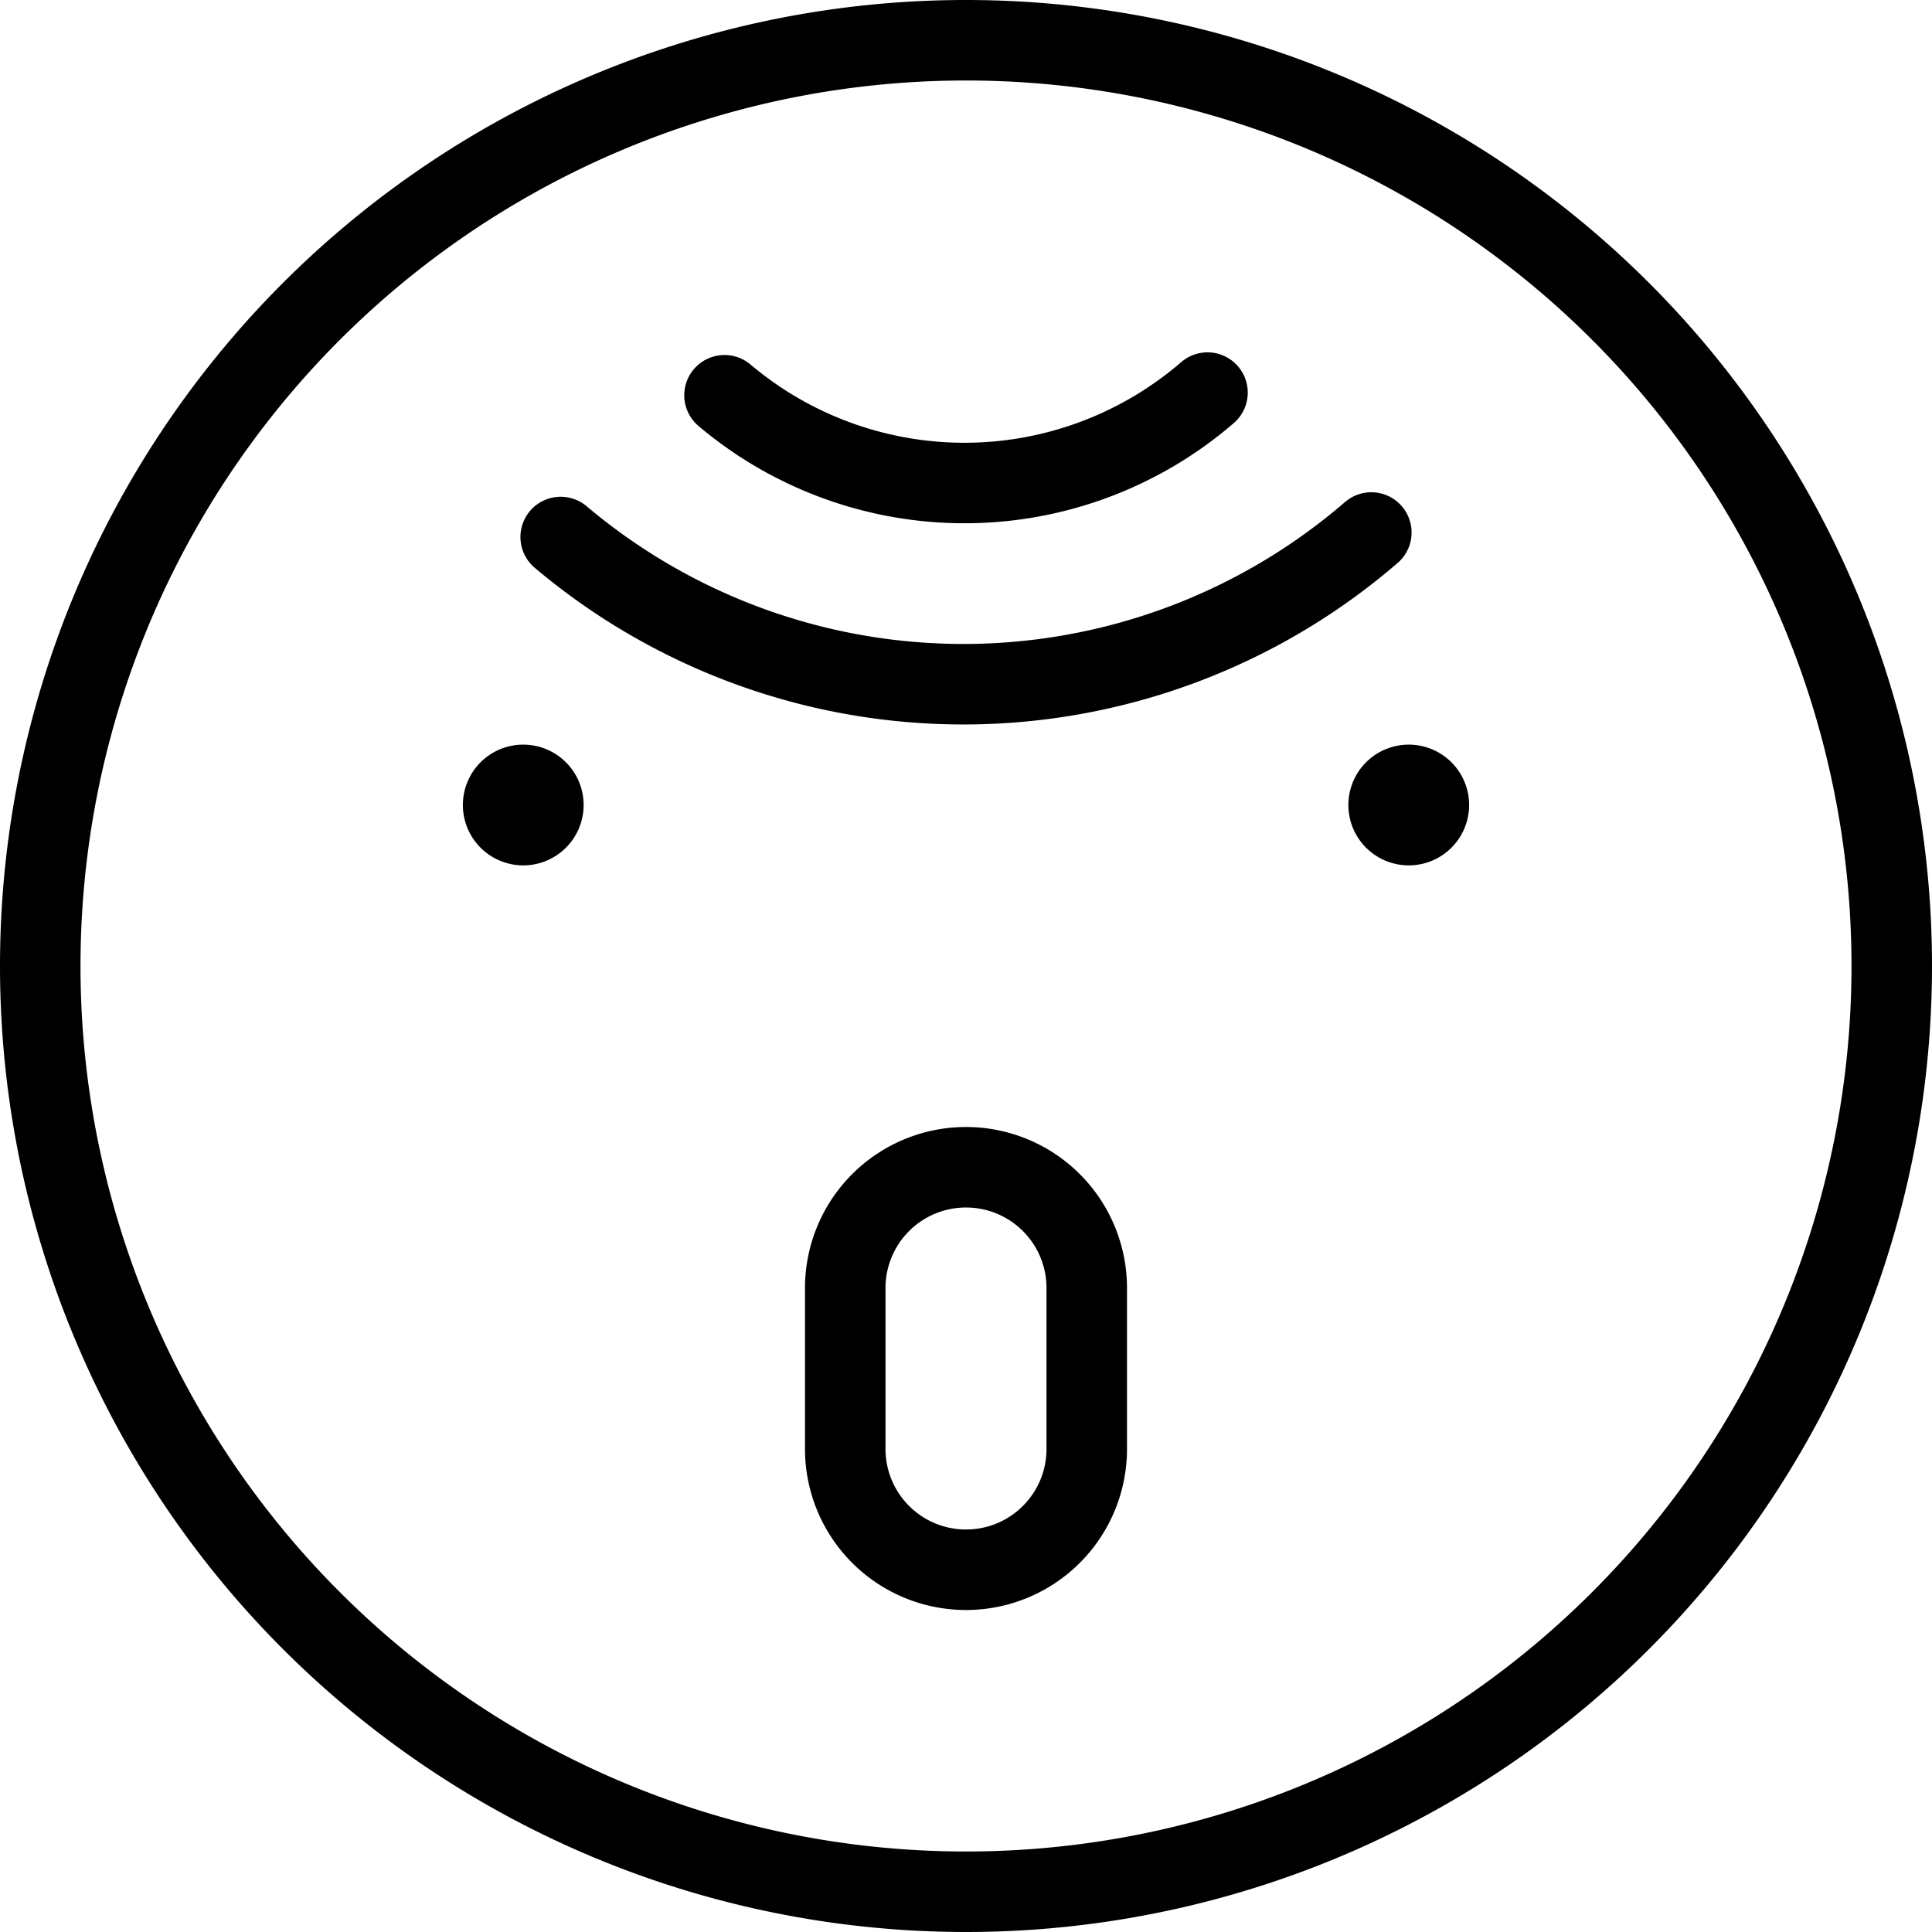
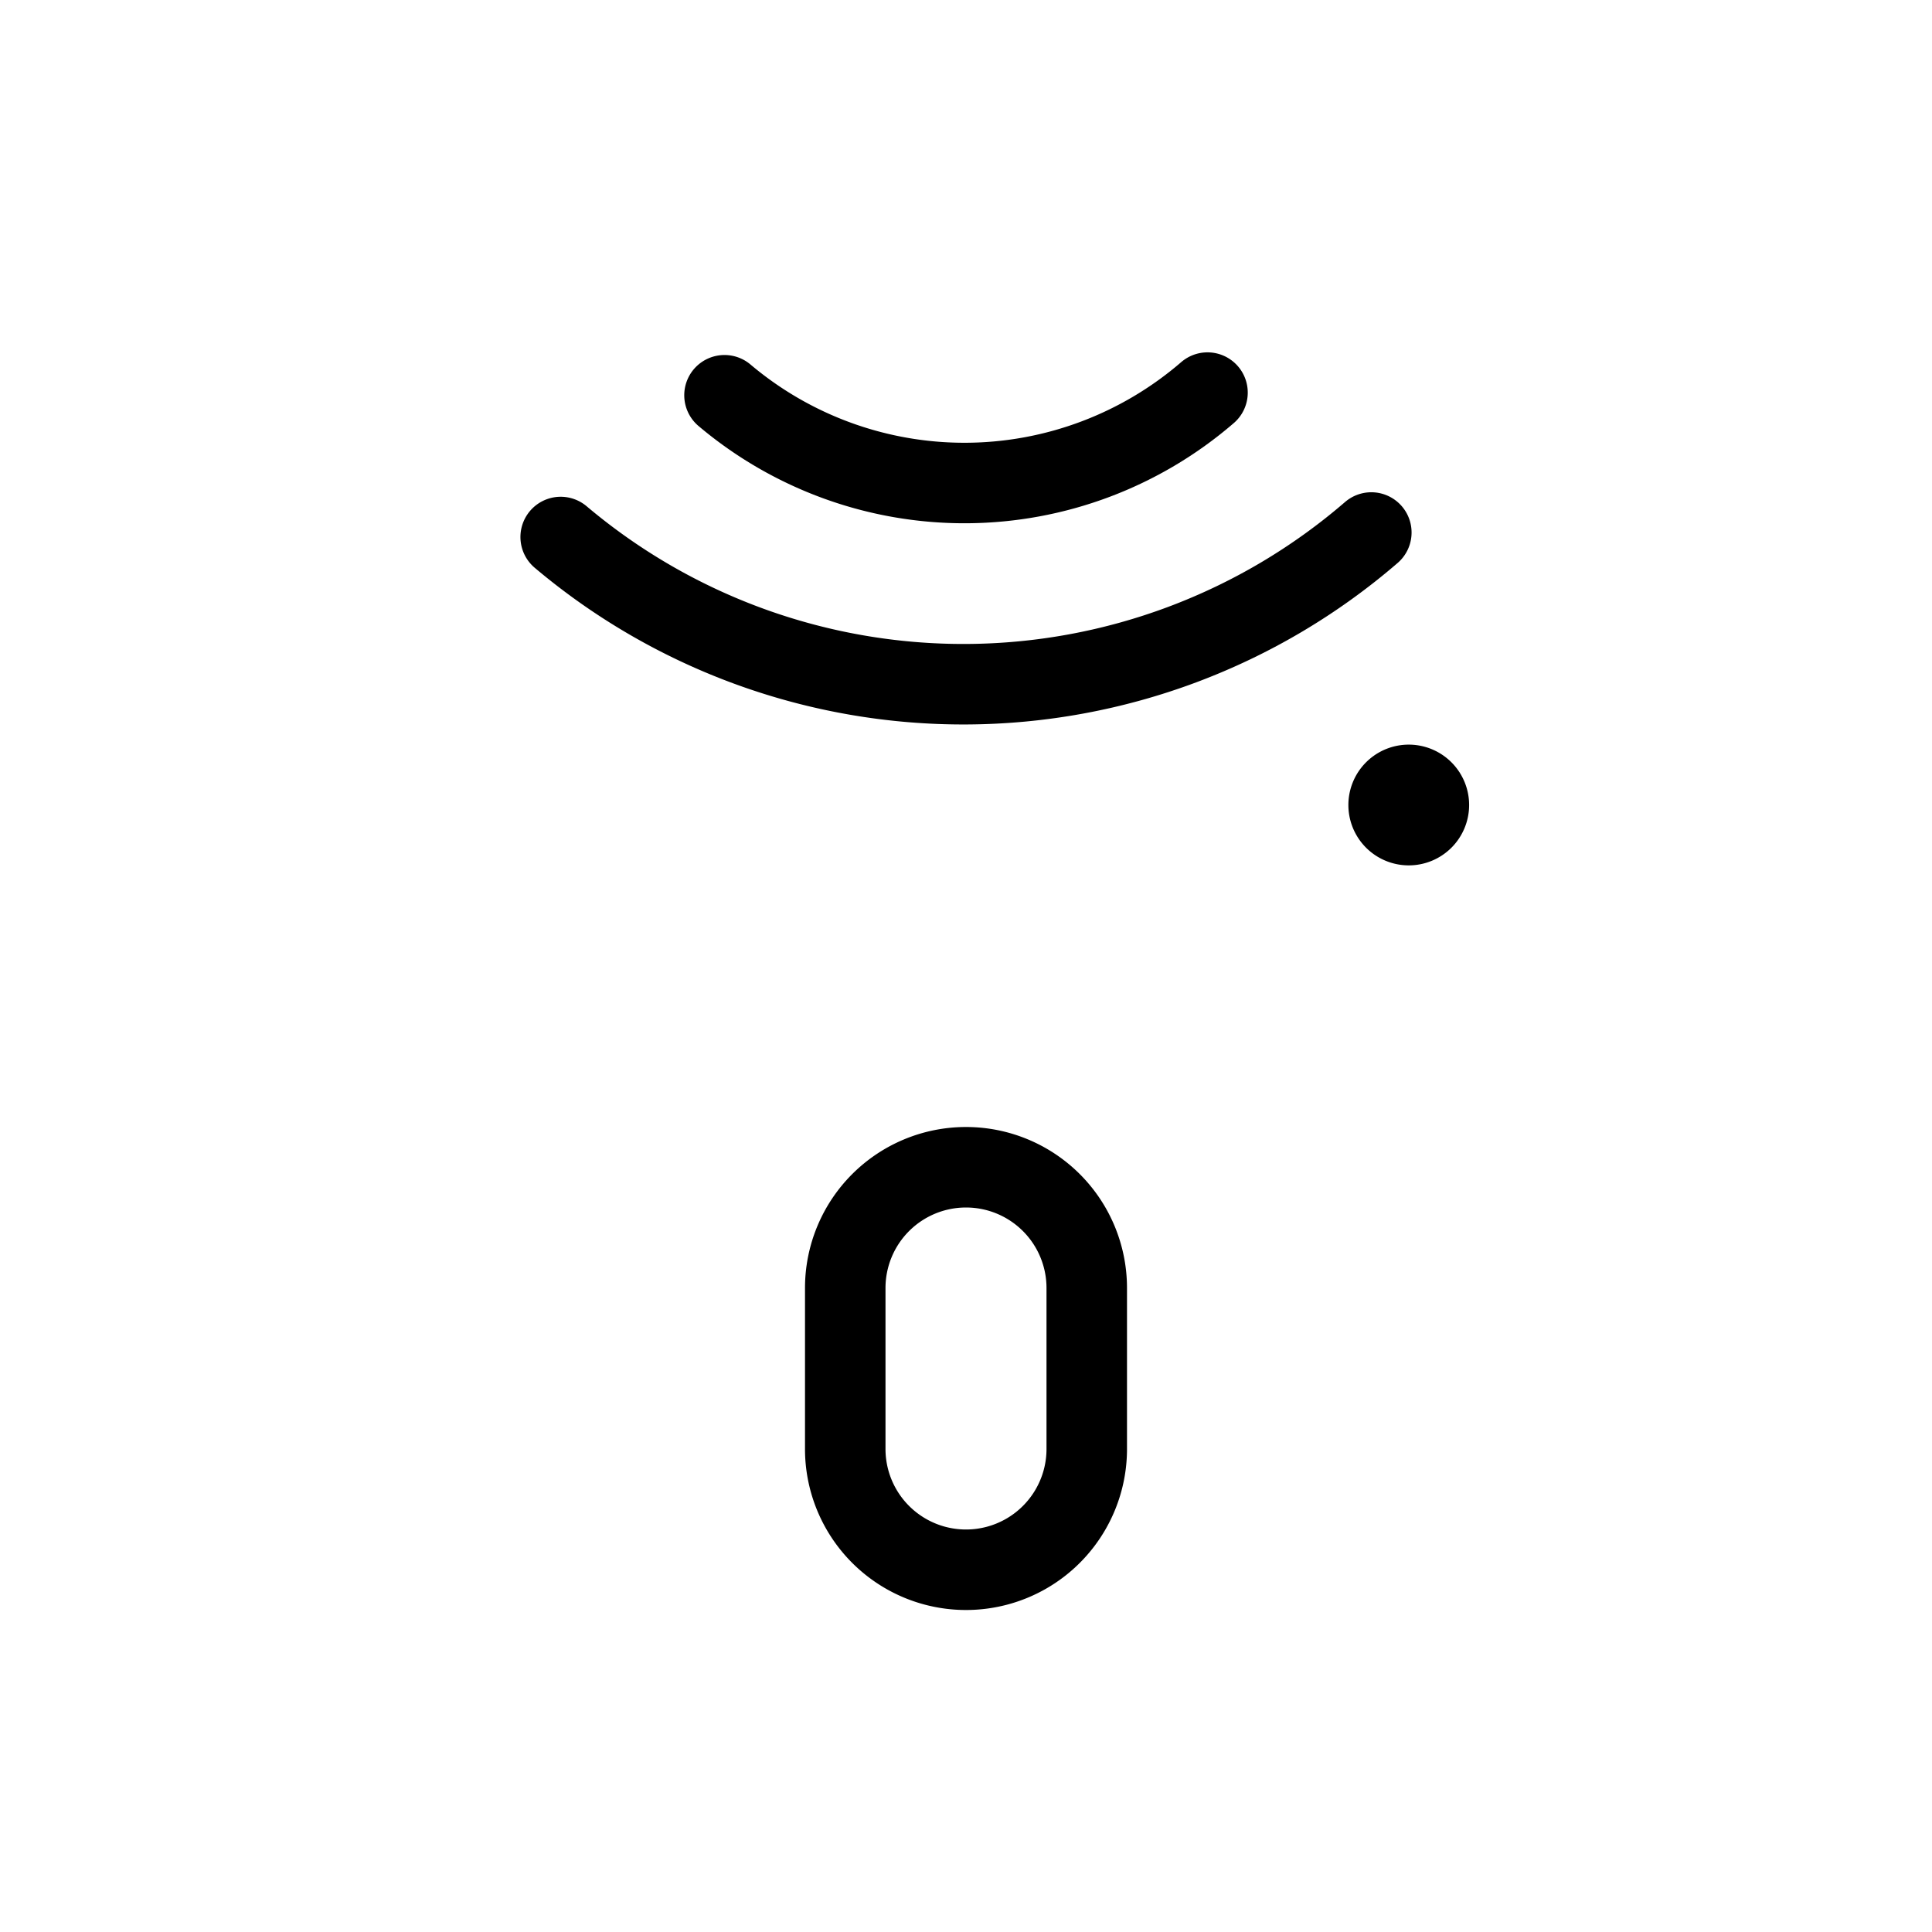
<svg xmlns="http://www.w3.org/2000/svg" viewBox="0 0 24 24">
  <g transform="matrix(1,0,0,1,0,0)">
    <path d="M17.035,6.615a7.756,7.756,0,0,1-10.07.056" fill="none" stroke="#000000" stroke-linecap="round" stroke-linejoin="round" />
    <path d="M15,4.877A4.62,4.62,0,0,1,9,4.91" fill="none" stroke="#000000" stroke-linecap="round" stroke-linejoin="round" />
-     <path d="M0.500 12.000 A11.500 11.500 0 1 0 23.500 12.000 A11.500 11.500 0 1 0 0.500 12.000 Z" fill="none" stroke="#000000" stroke-linecap="round" stroke-linejoin="round" />
-     <path d="M6.5,10.25A.25.25,0,1,1,6.75,10a.25.25,0,0,1-.25.25" fill="none" stroke="#000000" stroke-linecap="round" stroke-linejoin="round" />
    <path d="M17.5,10.25a.25.25,0,1,1,.25-.25.25.25,0,0,1-.25.25" fill="none" stroke="#000000" stroke-linecap="round" stroke-linejoin="round" />
    <path d="M12,14.5A1.5,1.5,0,0,0,10.5,16v2a1.5,1.5,0,0,0,3,0V16A1.5,1.5,0,0,0,12,14.5Z" fill="none" stroke="#000000" stroke-linecap="round" stroke-linejoin="round" />
  </g>
</svg>